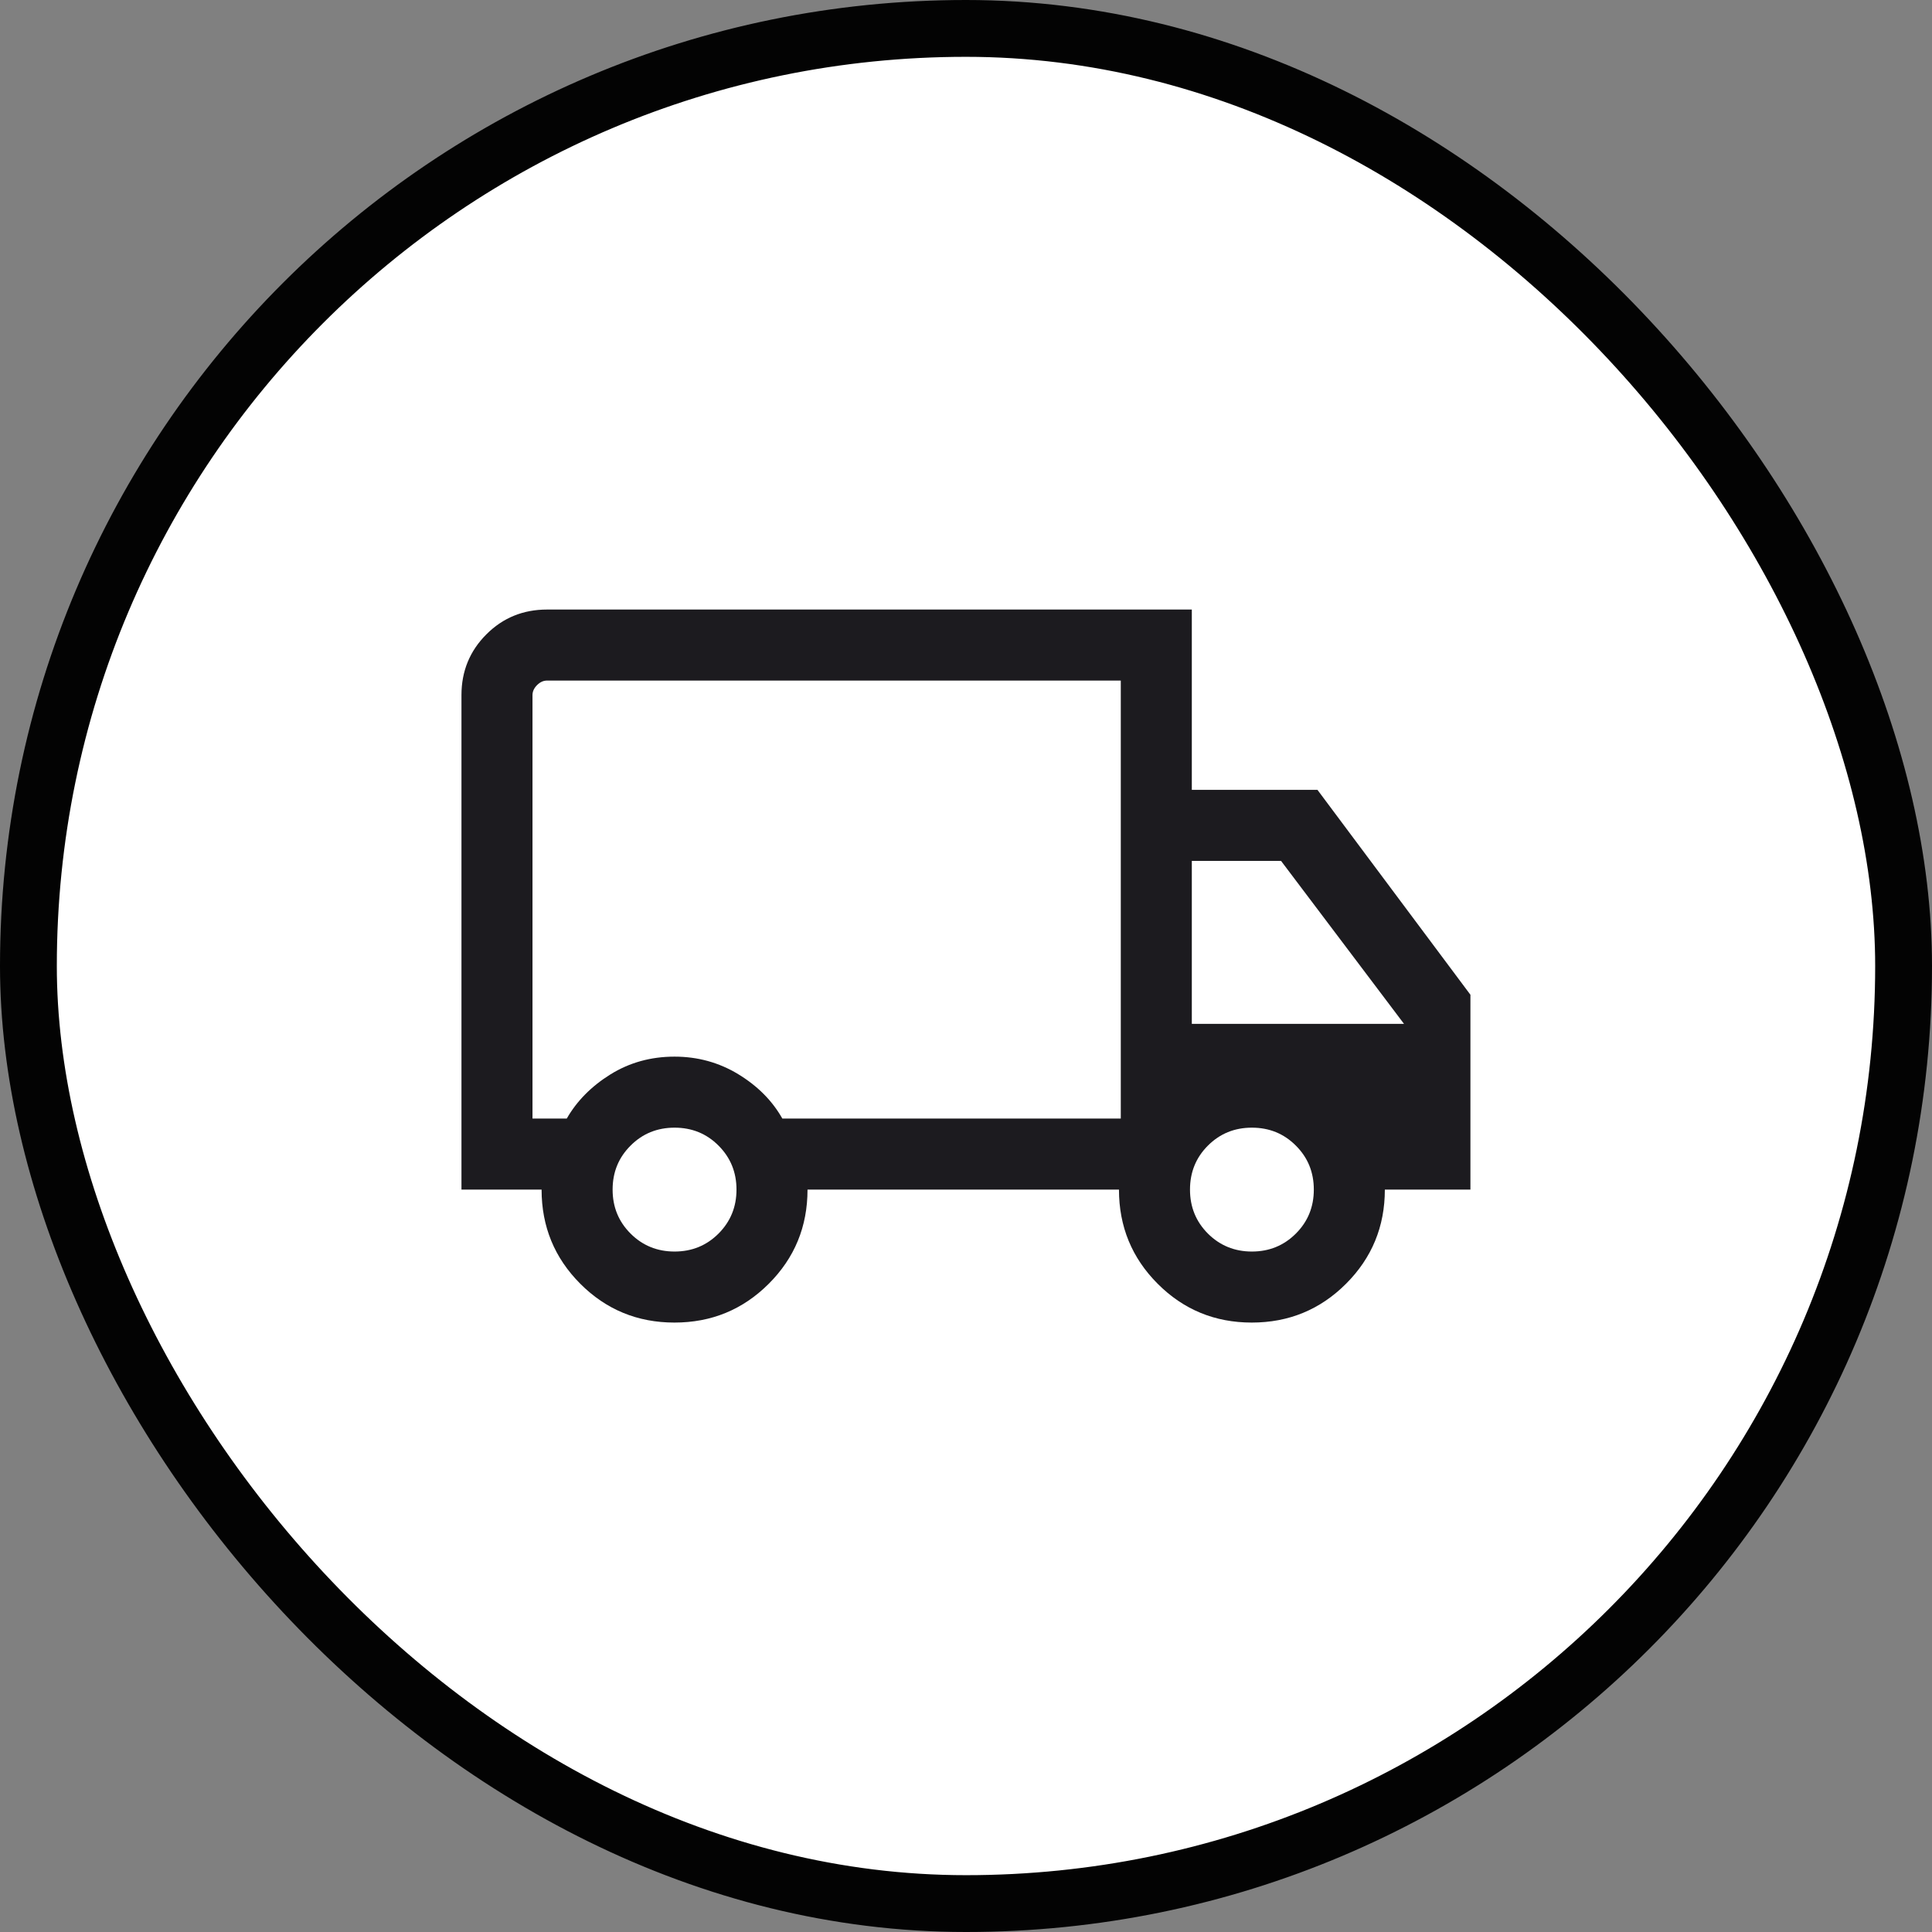
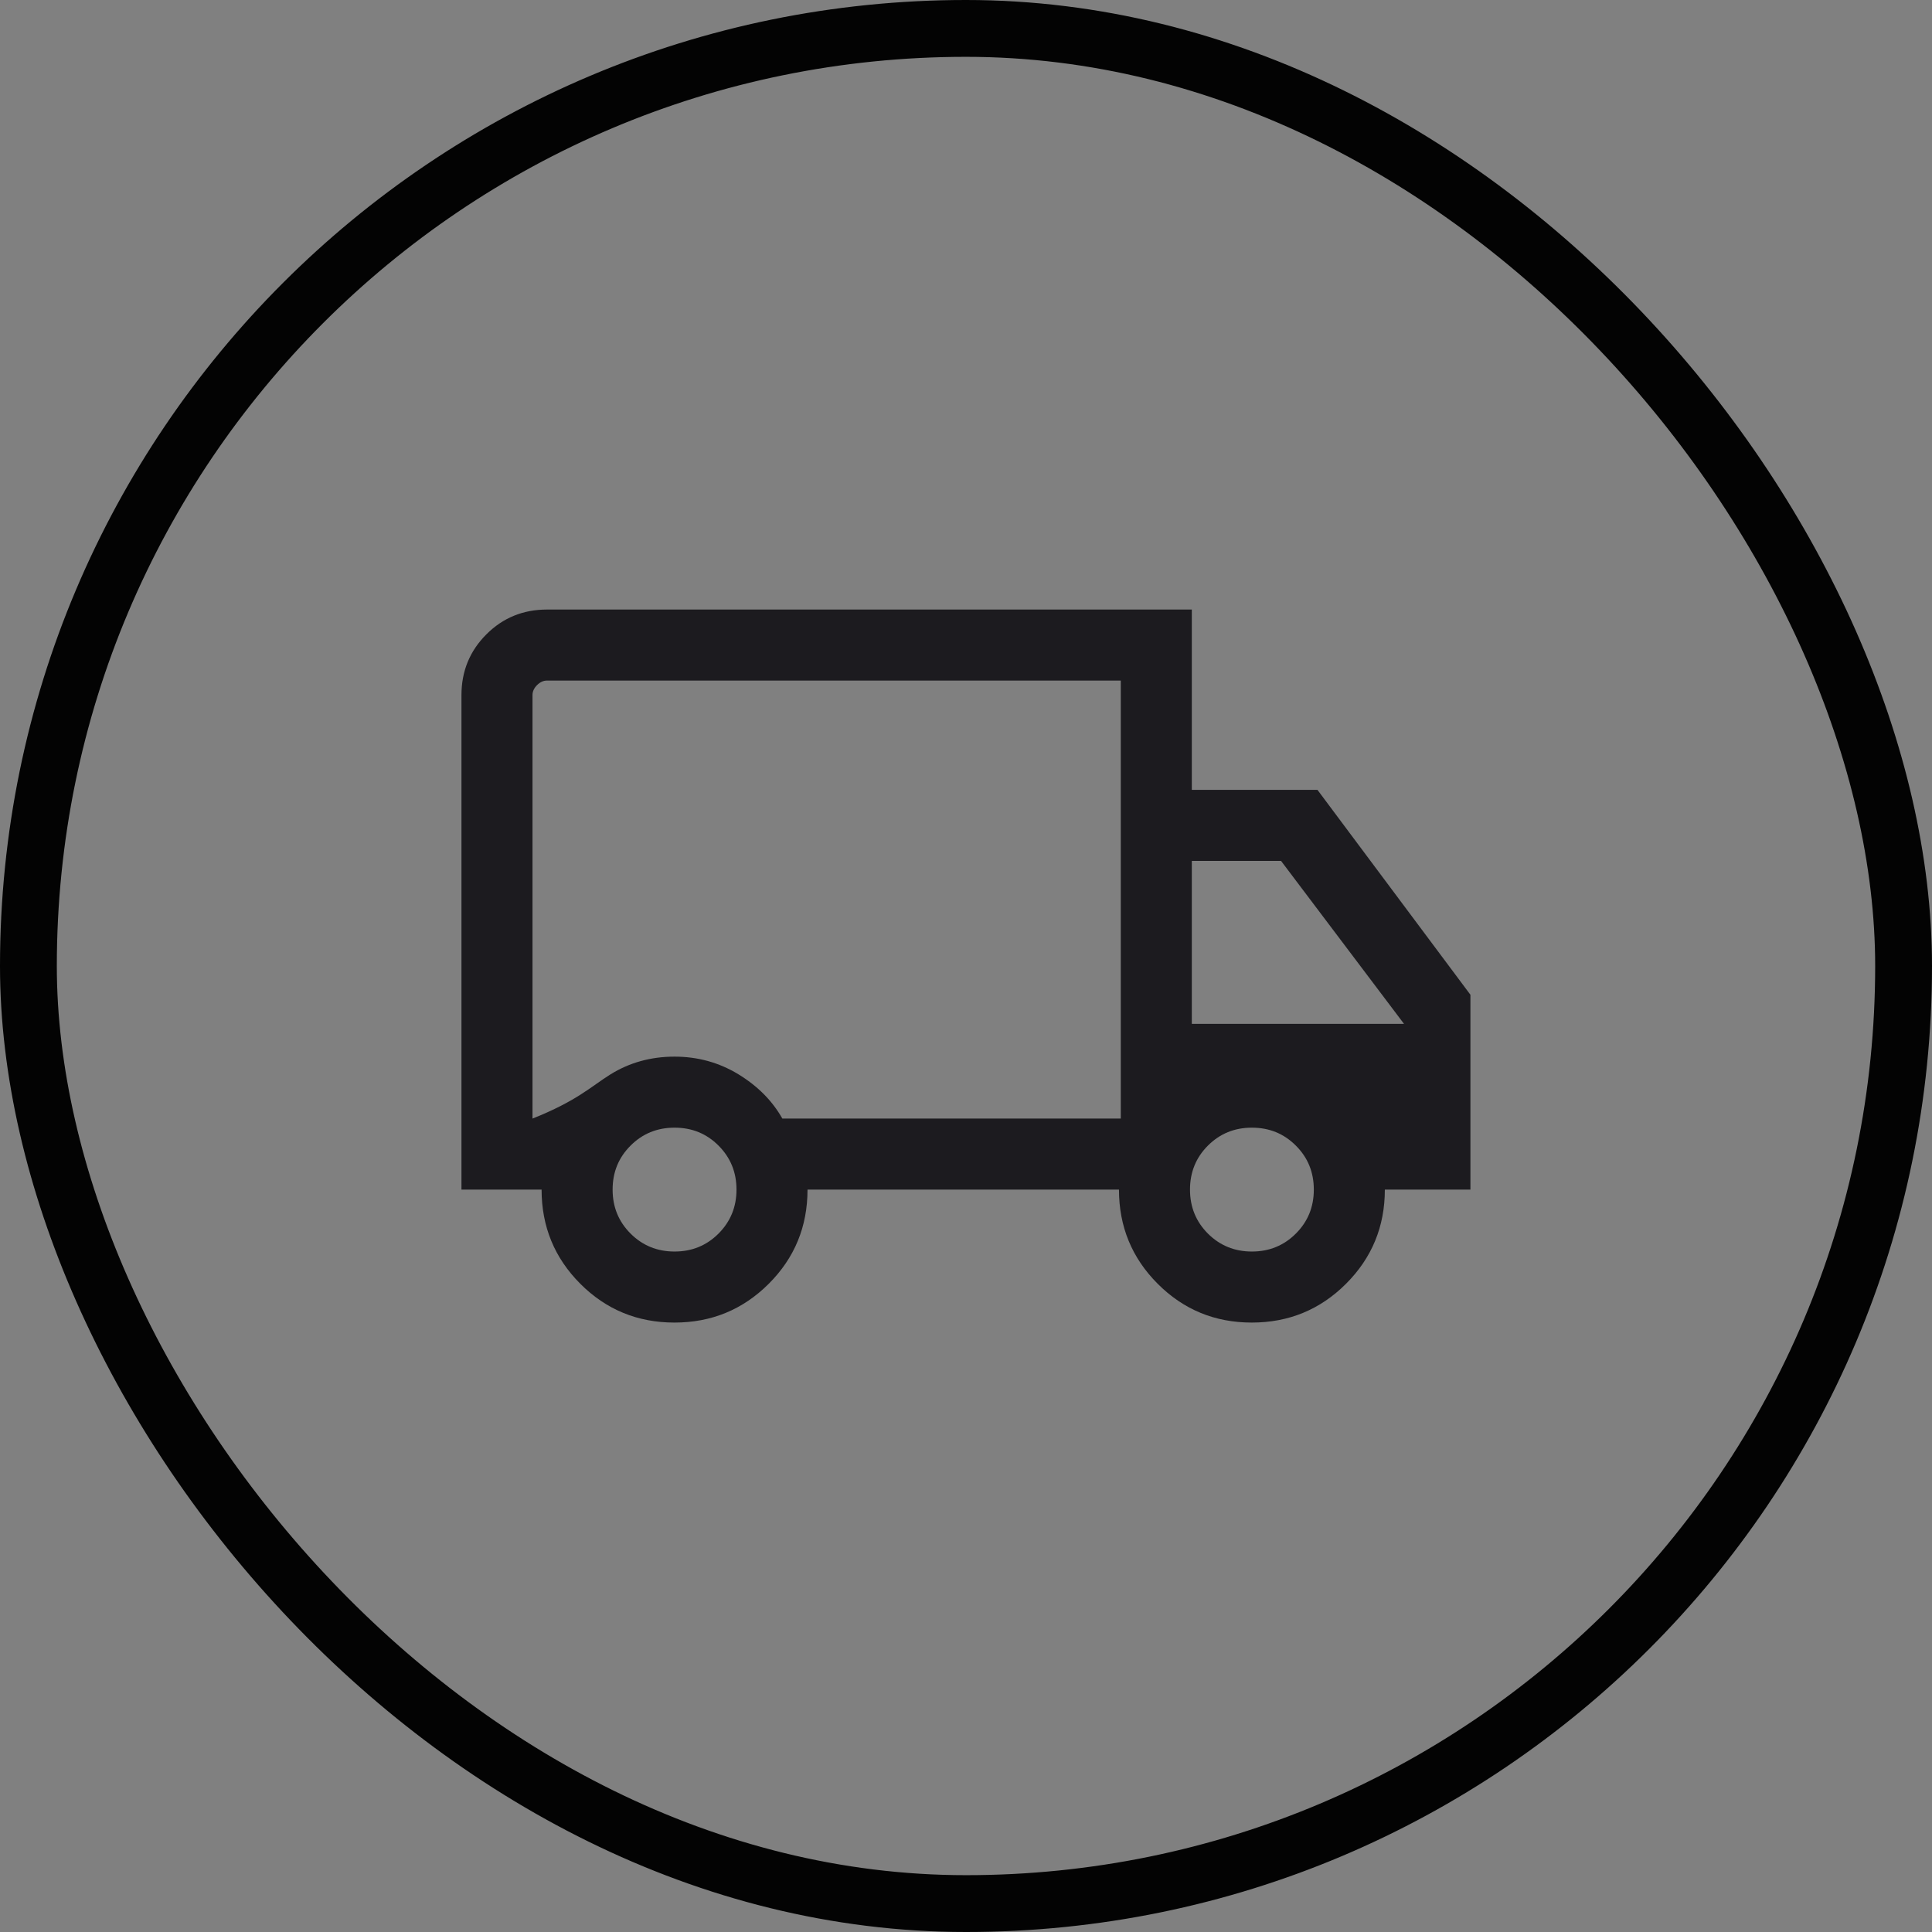
<svg xmlns="http://www.w3.org/2000/svg" width="34" height="34" viewBox="0 0 34 34" fill="none">
  <rect x="0" y="0" width="34" height="34" fill="#808080" stroke="none" />
-   <rect x="0.5" y="0.5" width="33" height="33" rx="16.5" fill="white" />
  <rect x="0.5" y="0.5" width="33" height="33" rx="16.5" stroke="#030303" />
-   <path d="M11.869 23.275C11.219 23.275 10.666 23.047 10.212 22.592C9.758 22.137 9.531 21.585 9.531 20.935H8.121V12.233C8.121 11.812 8.267 11.456 8.559 11.164C8.85 10.872 9.207 10.727 9.627 10.727H20.974V13.9H23.185L25.877 17.506V20.935H24.371C24.371 21.585 24.143 22.137 23.688 22.592C23.233 23.047 22.68 23.275 22.029 23.275C21.379 23.275 20.827 23.047 20.373 22.592C19.919 22.137 19.692 21.585 19.692 20.935H14.211C14.211 21.587 13.983 22.139 13.528 22.593C13.072 23.048 12.52 23.275 11.869 23.275ZM11.871 22.025C12.177 22.025 12.435 21.919 12.645 21.709C12.855 21.498 12.961 21.241 12.961 20.935C12.961 20.629 12.855 20.371 12.645 20.161C12.435 19.95 12.177 19.845 11.871 19.845C11.566 19.845 11.307 19.95 11.097 20.161C10.886 20.371 10.781 20.629 10.781 20.935C10.781 21.241 10.886 21.498 11.097 21.709C11.307 21.919 11.566 22.025 11.871 22.025ZM9.371 19.685H9.974C10.151 19.376 10.407 19.117 10.742 18.908C11.077 18.7 11.453 18.595 11.871 18.595C12.278 18.595 12.652 18.698 12.992 18.904C13.332 19.111 13.591 19.371 13.768 19.685H19.724V11.977H9.627C9.563 11.977 9.505 12.003 9.451 12.057C9.398 12.11 9.371 12.169 9.371 12.233V19.685ZM22.031 22.025C22.337 22.025 22.595 21.919 22.805 21.709C23.016 21.498 23.121 21.241 23.121 20.935C23.121 20.629 23.016 20.371 22.805 20.161C22.595 19.95 22.337 19.845 22.031 19.845C21.726 19.845 21.468 19.95 21.257 20.161C21.047 20.371 20.942 20.629 20.942 20.935C20.942 21.241 21.047 21.498 21.257 21.709C21.468 21.919 21.726 22.025 22.031 22.025ZM20.974 18.018H24.708L22.544 15.15H20.974V18.018Z" fill="#1C1B1F" />
+   <path d="M11.869 23.275C11.219 23.275 10.666 23.047 10.212 22.592C9.758 22.137 9.531 21.585 9.531 20.935H8.121V12.233C8.121 11.812 8.267 11.456 8.559 11.164C8.85 10.872 9.207 10.727 9.627 10.727H20.974V13.9H23.185L25.877 17.506V20.935H24.371C24.371 21.585 24.143 22.137 23.688 22.592C23.233 23.047 22.68 23.275 22.029 23.275C21.379 23.275 20.827 23.047 20.373 22.592C19.919 22.137 19.692 21.585 19.692 20.935H14.211C14.211 21.587 13.983 22.139 13.528 22.593C13.072 23.048 12.52 23.275 11.869 23.275ZM11.871 22.025C12.177 22.025 12.435 21.919 12.645 21.709C12.855 21.498 12.961 21.241 12.961 20.935C12.961 20.629 12.855 20.371 12.645 20.161C12.435 19.95 12.177 19.845 11.871 19.845C11.566 19.845 11.307 19.95 11.097 20.161C10.886 20.371 10.781 20.629 10.781 20.935C10.781 21.241 10.886 21.498 11.097 21.709C11.307 21.919 11.566 22.025 11.871 22.025ZM9.371 19.685C10.151 19.376 10.407 19.117 10.742 18.908C11.077 18.7 11.453 18.595 11.871 18.595C12.278 18.595 12.652 18.698 12.992 18.904C13.332 19.111 13.591 19.371 13.768 19.685H19.724V11.977H9.627C9.563 11.977 9.505 12.003 9.451 12.057C9.398 12.11 9.371 12.169 9.371 12.233V19.685ZM22.031 22.025C22.337 22.025 22.595 21.919 22.805 21.709C23.016 21.498 23.121 21.241 23.121 20.935C23.121 20.629 23.016 20.371 22.805 20.161C22.595 19.95 22.337 19.845 22.031 19.845C21.726 19.845 21.468 19.95 21.257 20.161C21.047 20.371 20.942 20.629 20.942 20.935C20.942 21.241 21.047 21.498 21.257 21.709C21.468 21.919 21.726 22.025 22.031 22.025ZM20.974 18.018H24.708L22.544 15.15H20.974V18.018Z" fill="#1C1B1F" />
</svg>